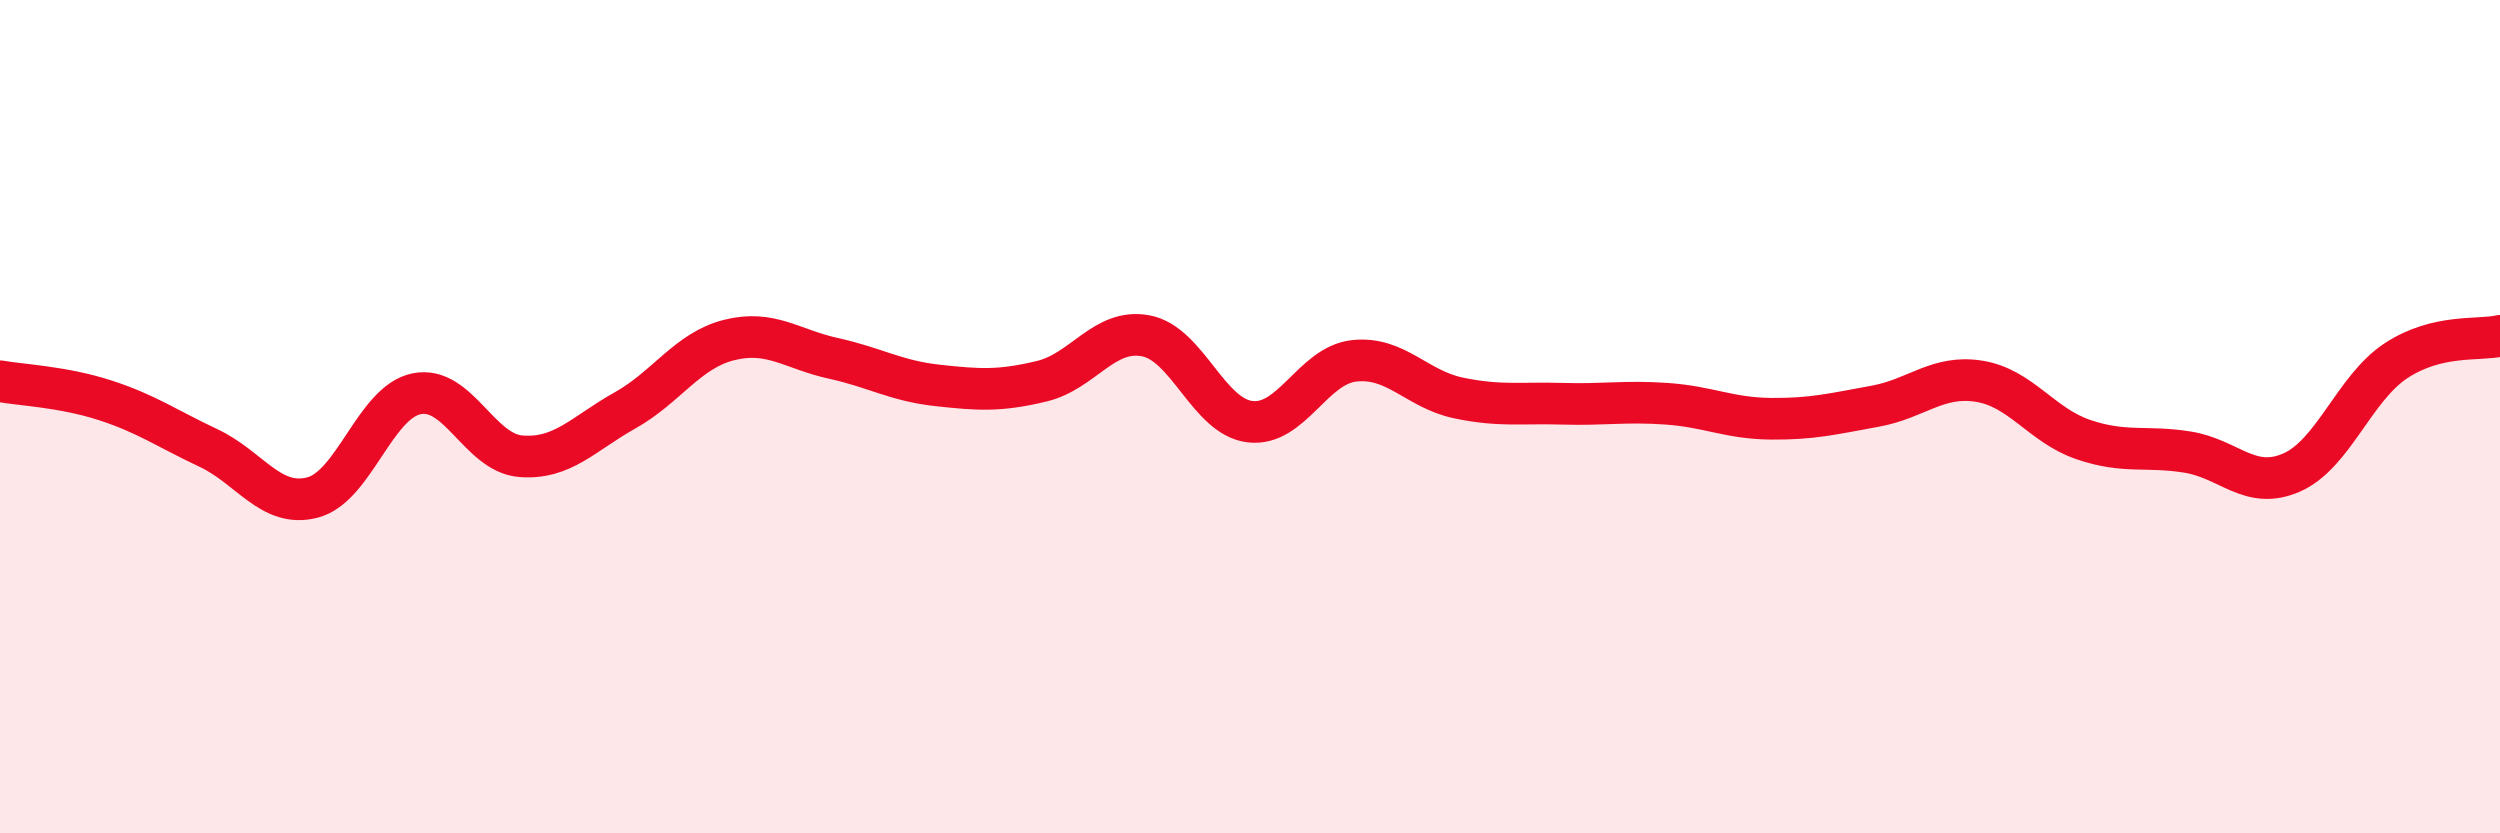
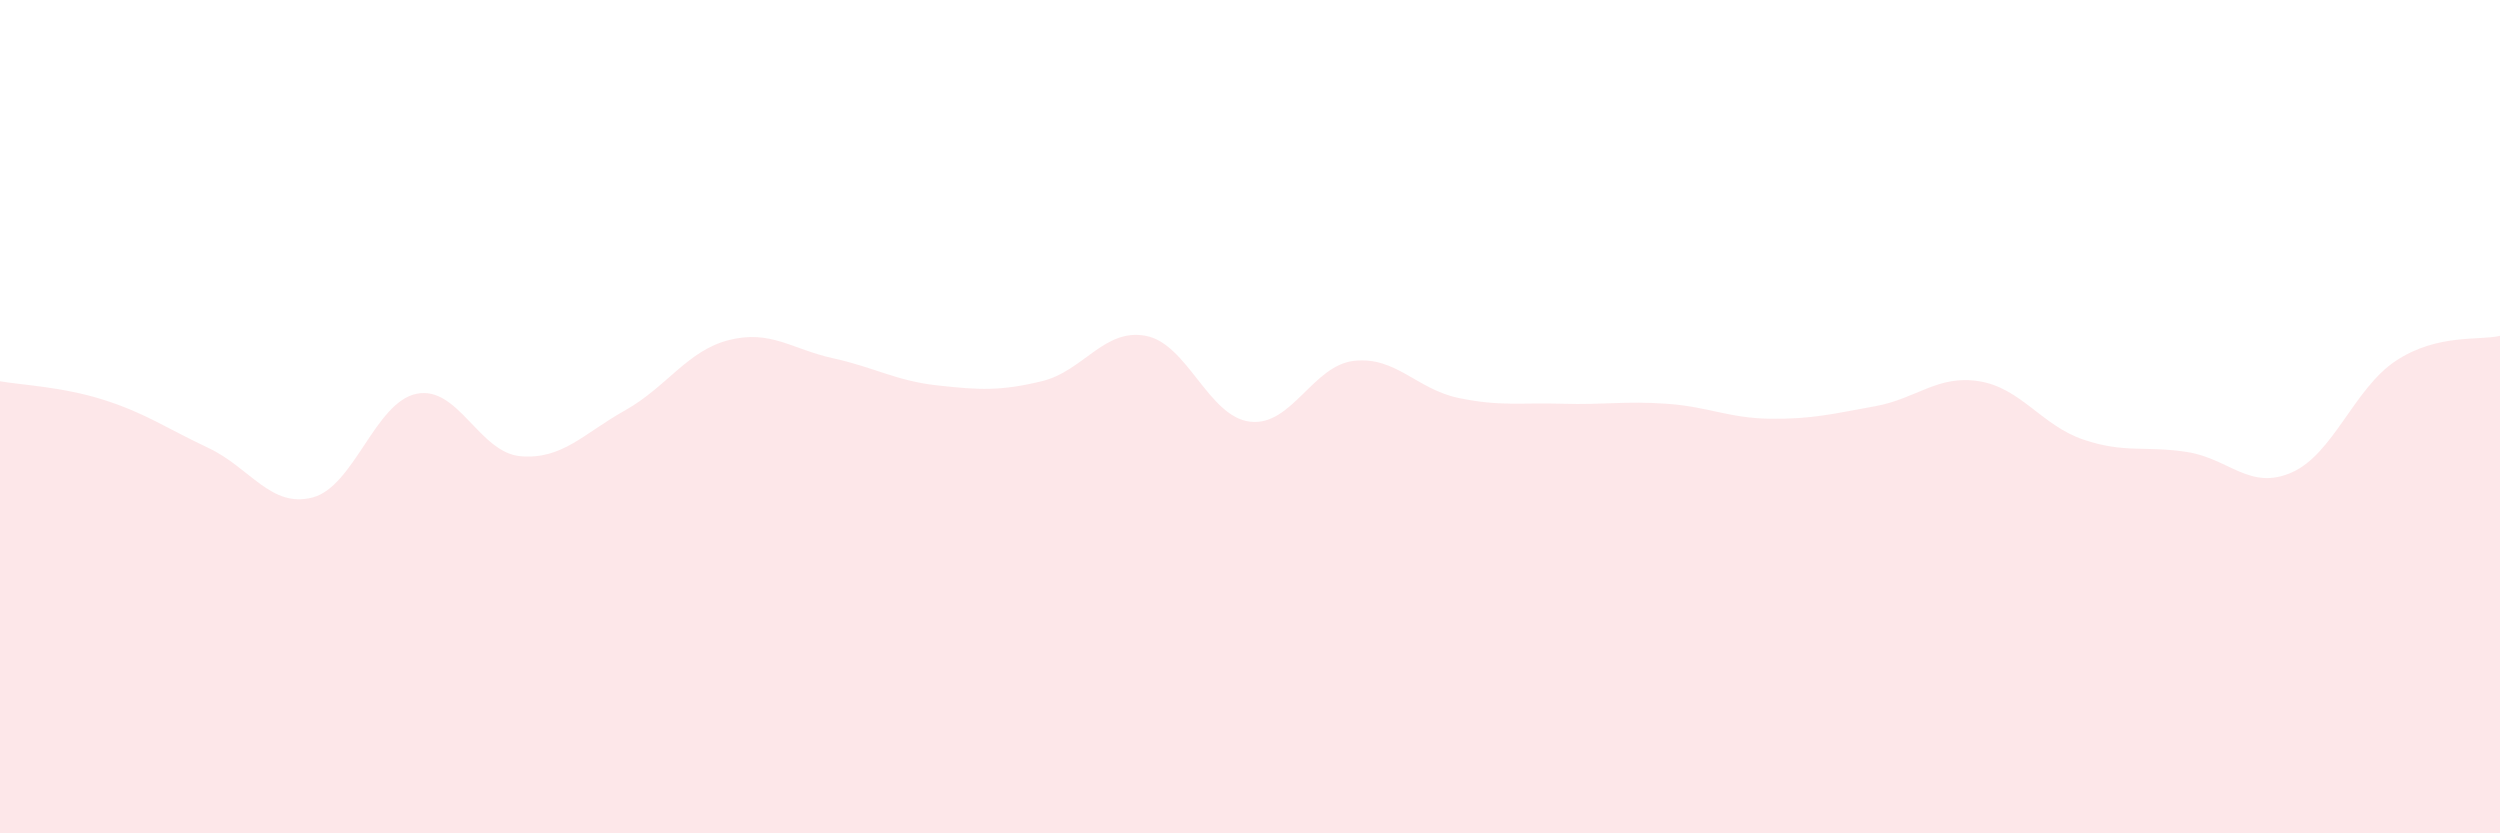
<svg xmlns="http://www.w3.org/2000/svg" width="60" height="20" viewBox="0 0 60 20">
  <path d="M 0,9.15 C 0.5,9.24 1.5,9.28 2.5,9.6 C 3.5,9.92 4,10.28 5,10.75 C 6,11.22 6.5,12.2 7.5,11.94 C 8.5,11.68 9,9.65 10,9.45 C 11,9.25 11.5,10.87 12.5,10.95 C 13.5,11.03 14,10.41 15,9.85 C 16,9.29 16.5,8.41 17.5,8.16 C 18.5,7.91 19,8.38 20,8.6 C 21,8.82 21.5,9.14 22.5,9.25 C 23.5,9.36 24,9.39 25,9.15 C 26,8.91 26.5,7.87 27.5,8.06 C 28.5,8.25 29,10 30,10.12 C 31,10.24 31.5,8.77 32.5,8.66 C 33.5,8.55 34,9.34 35,9.55 C 36,9.76 36.5,9.66 37.5,9.69 C 38.5,9.72 39,9.62 40,9.69 C 41,9.76 41.5,10.04 42.5,10.05 C 43.5,10.06 44,9.93 45,9.75 C 46,9.57 46.5,8.99 47.5,9.15 C 48.5,9.31 49,10.21 50,10.55 C 51,10.89 51.5,10.69 52.5,10.85 C 53.5,11.01 54,11.78 55,11.34 C 56,10.9 56.5,9.32 57.5,8.66 C 58.5,8 59.5,8.18 60,8.06L60 20L0 20Z" fill="#EB0A25" opacity="0.1" stroke-linecap="round" stroke-linejoin="round" />
-   <path d="M 0,9.15 C 0.5,9.24 1.5,9.28 2.5,9.6 C 3.5,9.92 4,10.28 5,10.75 C 6,11.22 6.5,12.2 7.5,11.94 C 8.5,11.68 9,9.65 10,9.45 C 11,9.25 11.5,10.87 12.5,10.95 C 13.5,11.03 14,10.41 15,9.85 C 16,9.29 16.5,8.41 17.5,8.16 C 18.5,7.91 19,8.38 20,8.6 C 21,8.82 21.5,9.14 22.5,9.25 C 23.5,9.36 24,9.39 25,9.15 C 26,8.91 26.5,7.87 27.5,8.06 C 28.5,8.25 29,10 30,10.12 C 31,10.24 31.5,8.77 32.5,8.66 C 33.5,8.55 34,9.34 35,9.55 C 36,9.76 36.5,9.66 37.5,9.69 C 38.5,9.72 39,9.62 40,9.69 C 41,9.76 41.5,10.04 42.5,10.05 C 43.5,10.06 44,9.93 45,9.75 C 46,9.57 46.5,8.99 47.5,9.15 C 48.5,9.31 49,10.21 50,10.55 C 51,10.89 51.5,10.69 52.5,10.85 C 53.5,11.01 54,11.78 55,11.34 C 56,10.9 56.5,9.32 57.5,8.66 C 58.5,8 59.5,8.18 60,8.06" stroke="#EB0A25" stroke-width="1" fill="none" stroke-linecap="round" stroke-linejoin="round" />
</svg>